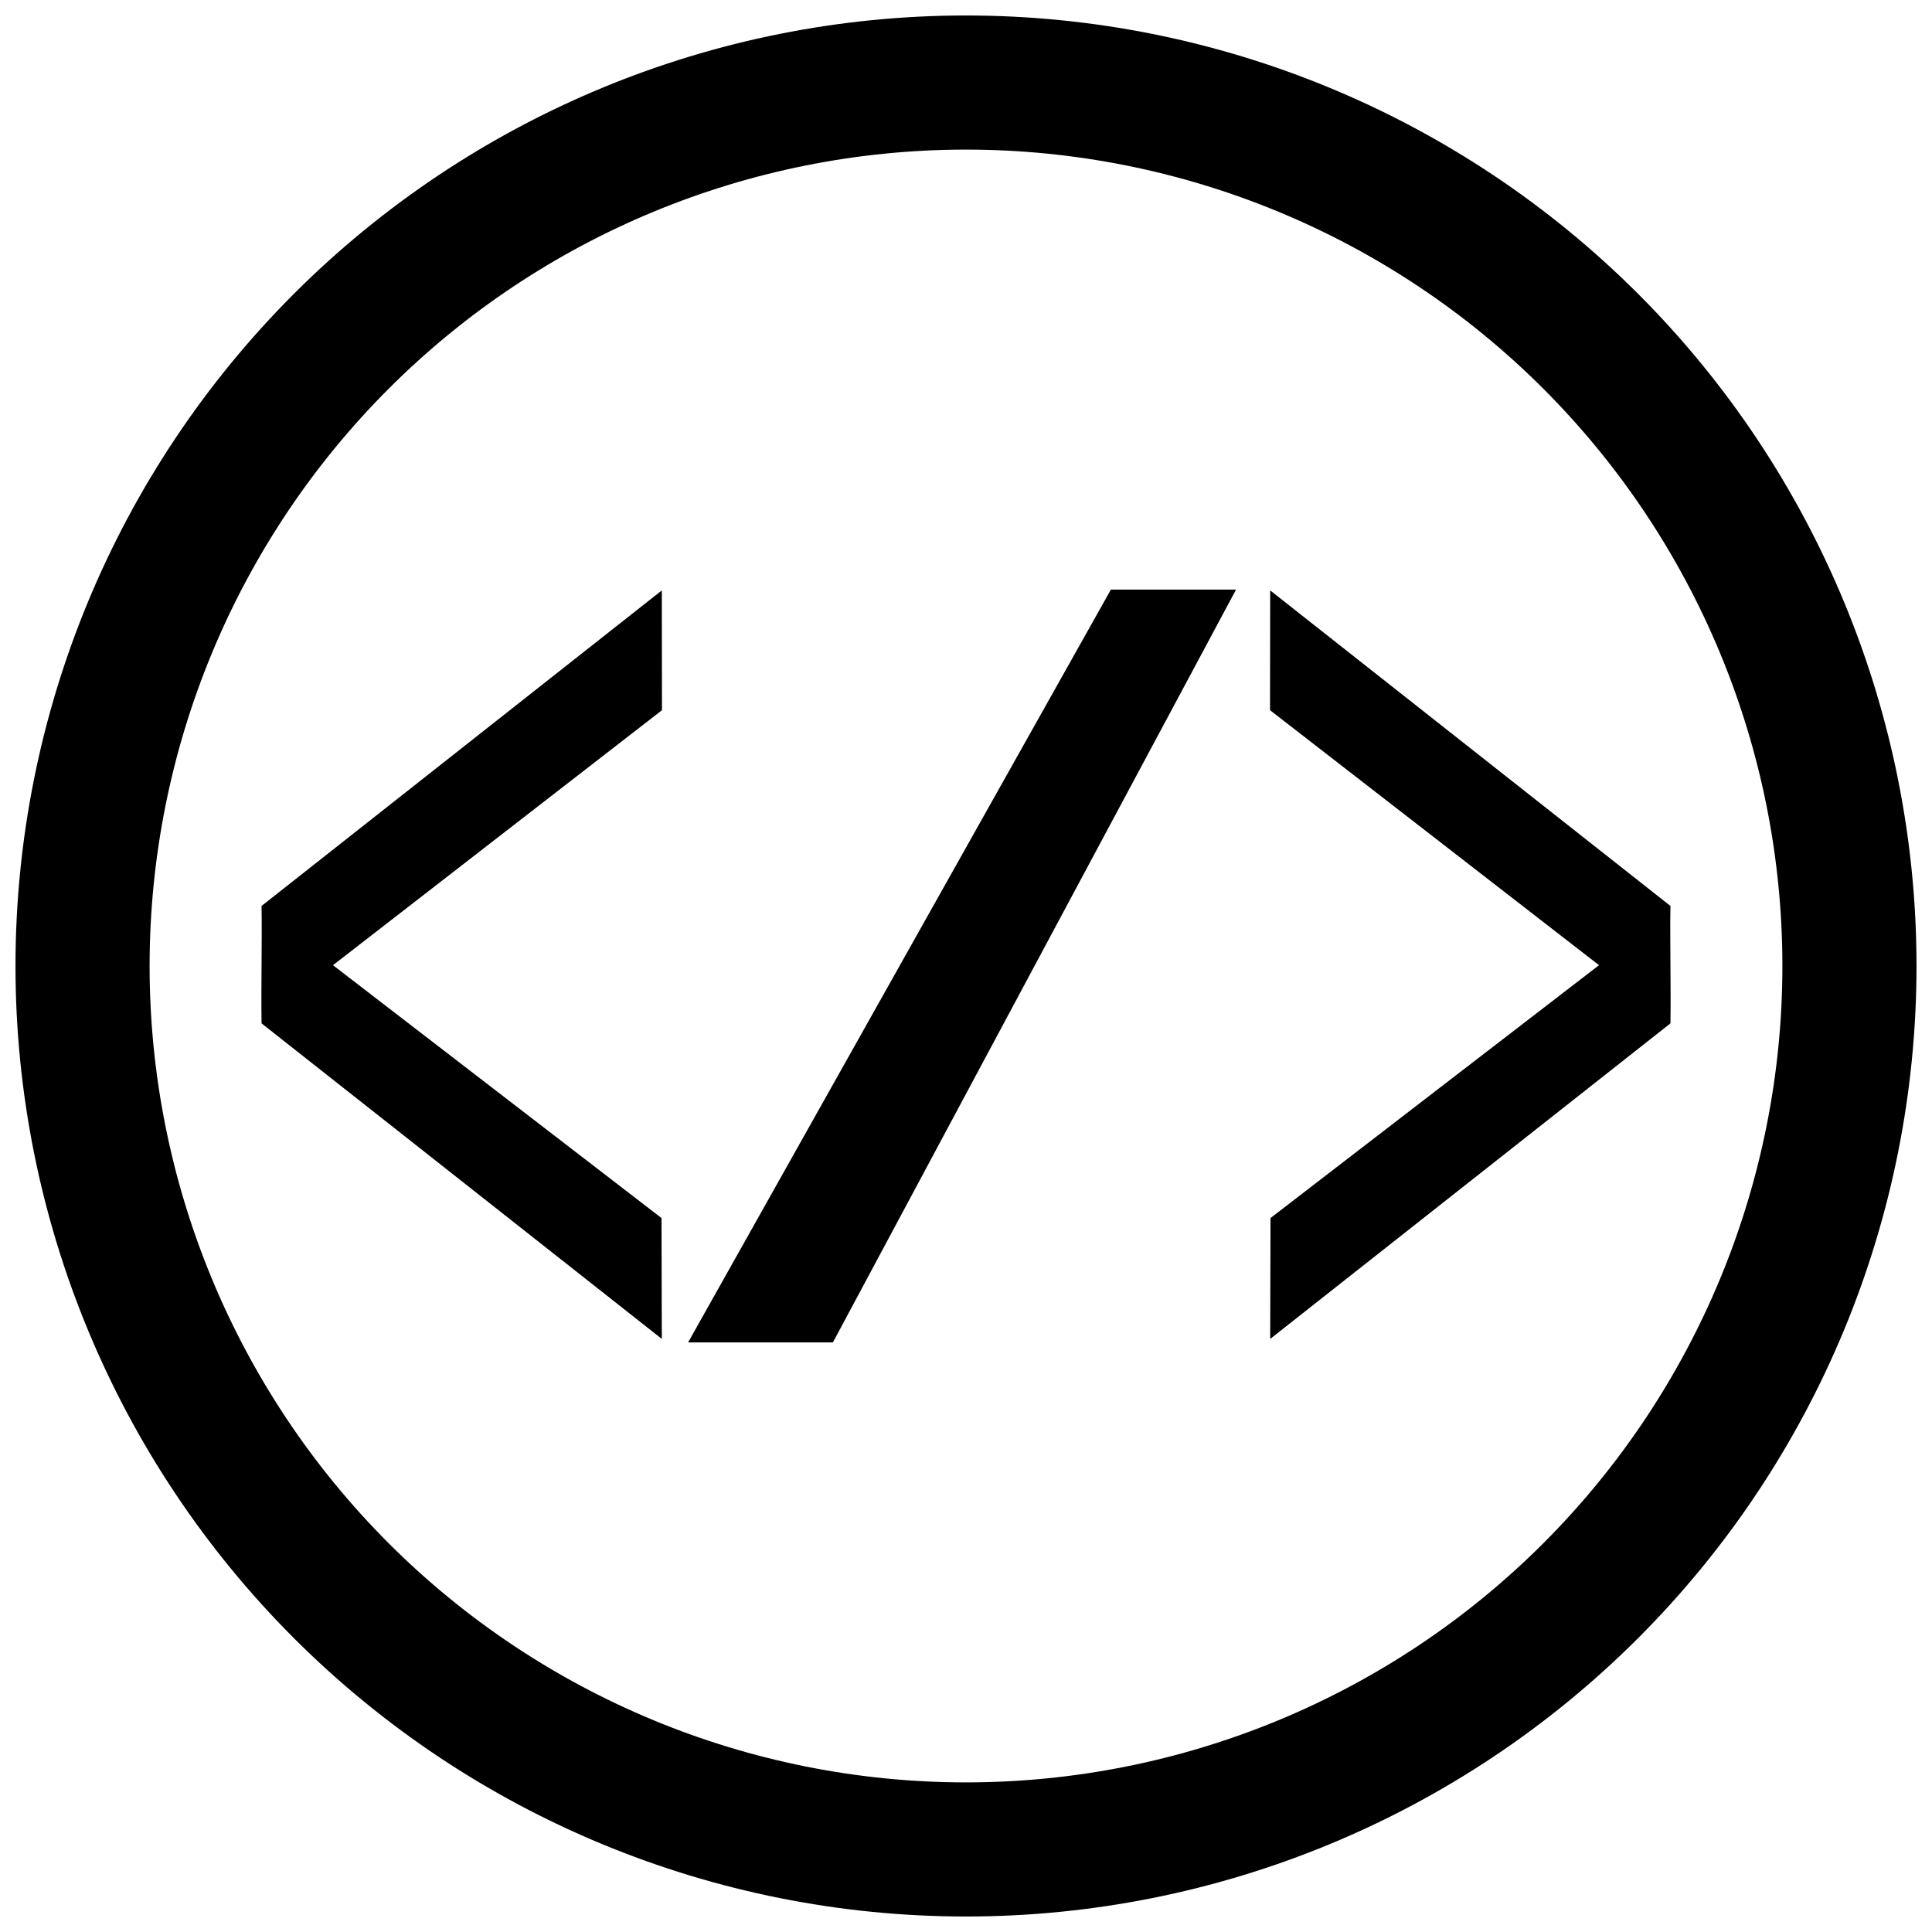
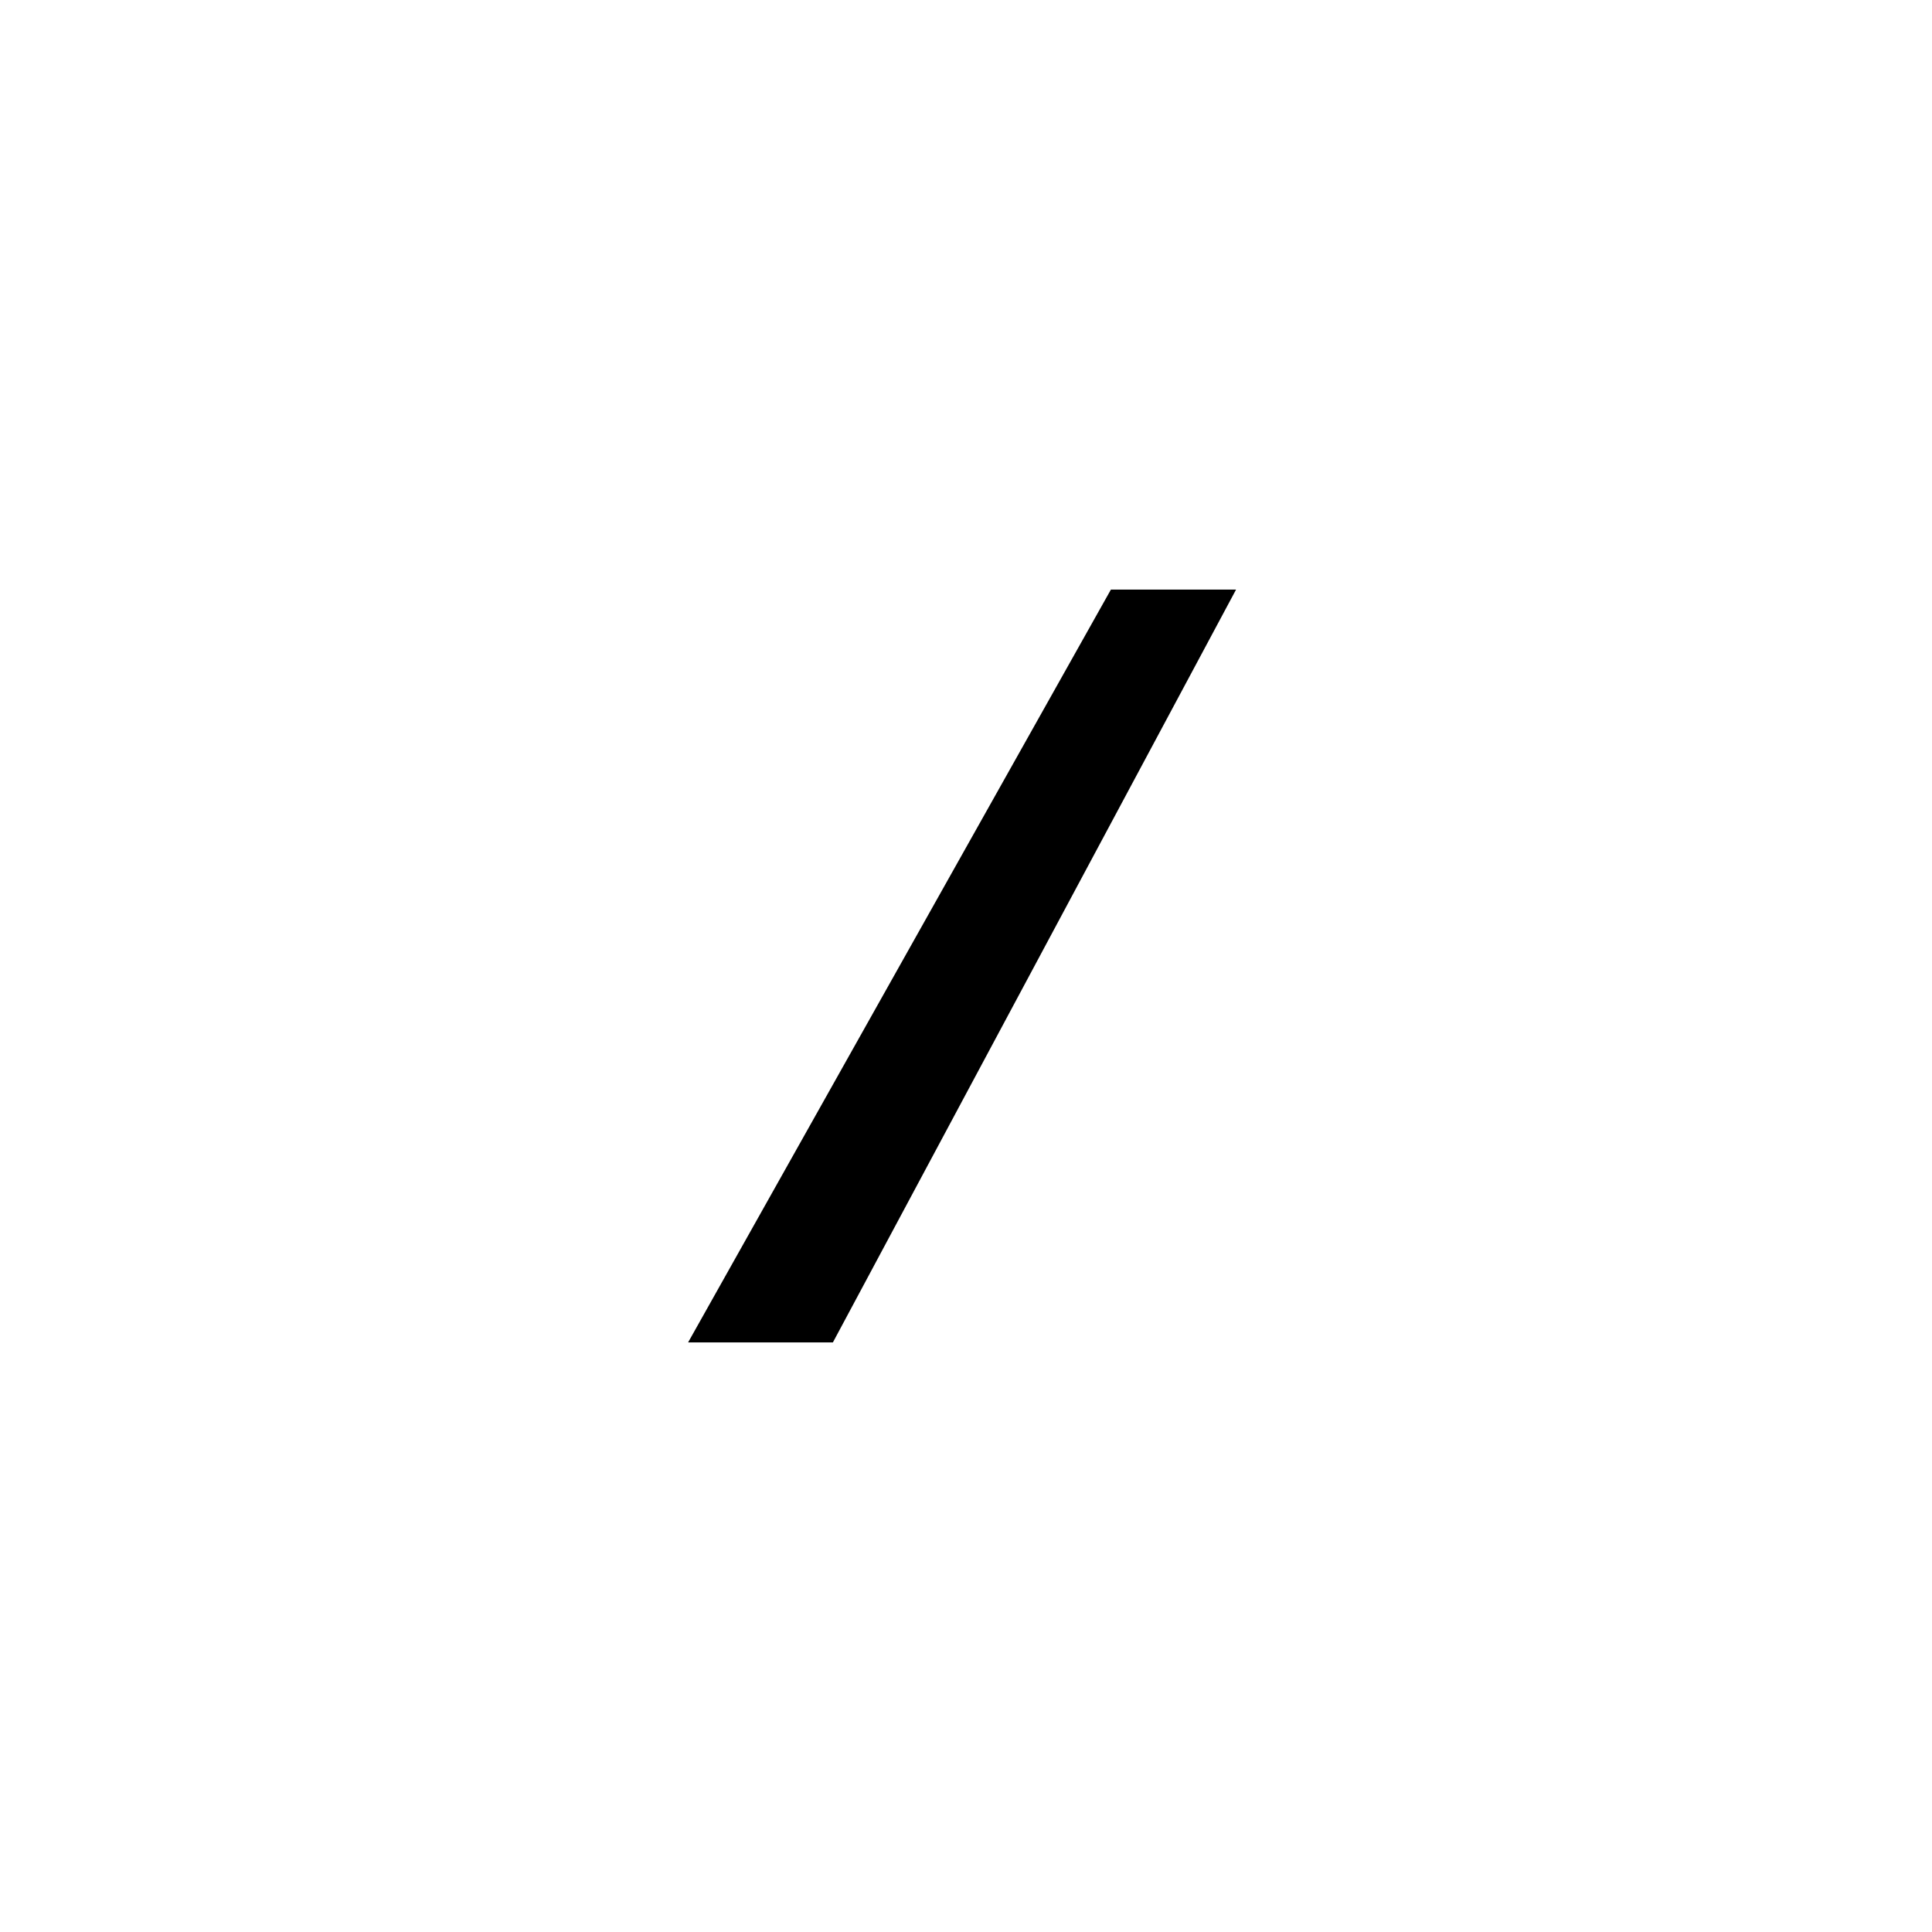
<svg xmlns="http://www.w3.org/2000/svg" width="800px" height="800px" version="1.1" viewBox="144 144 512 512">
  <defs>
    <clipPath id="a">
      <path d="m148.09 148.09h503.81v503.81h-503.81z" />
    </clipPath>
  </defs>
  <g clip-path="url(#a)">
-     <path transform="matrix(13.755 0 0 13.755 400 401.14)" d="m17.021-0.083c0 4.514-1.793 8.844-4.985 12.036-3.192 3.192-7.521 4.985-12.036 4.985-4.514 0-8.844-1.793-12.036-4.985-3.192-3.192-4.985-7.521-4.985-12.036 0-4.514 1.793-8.844 4.985-12.036 3.192-3.192 7.521-4.985 12.036-4.985 4.514 0 8.844 1.793 12.036 4.985 3.192 3.192 4.985 7.521 4.985 12.036z" fill="none" stroke="#000000" stroke-width="2.584" />
-   </g>
-   <path d="m319.43 332.21-0.043-31.742-106.07 83.617c0.152 9.871-0.152 21.25 0 31.121l106.07 83.621-0.082-32.031-87.062-67.008z" />
-   <path d="m480.57 332.21 0.043-31.742 106.07 83.617c-0.152 9.871 0.152 21.25 0 31.121l-106.07 83.621 0.086-32.031 87.059-67.008z" />
+     </g>
  <path d="m438.4 300.25h33.168l-106.84 199.5h-38.371" />
</svg>